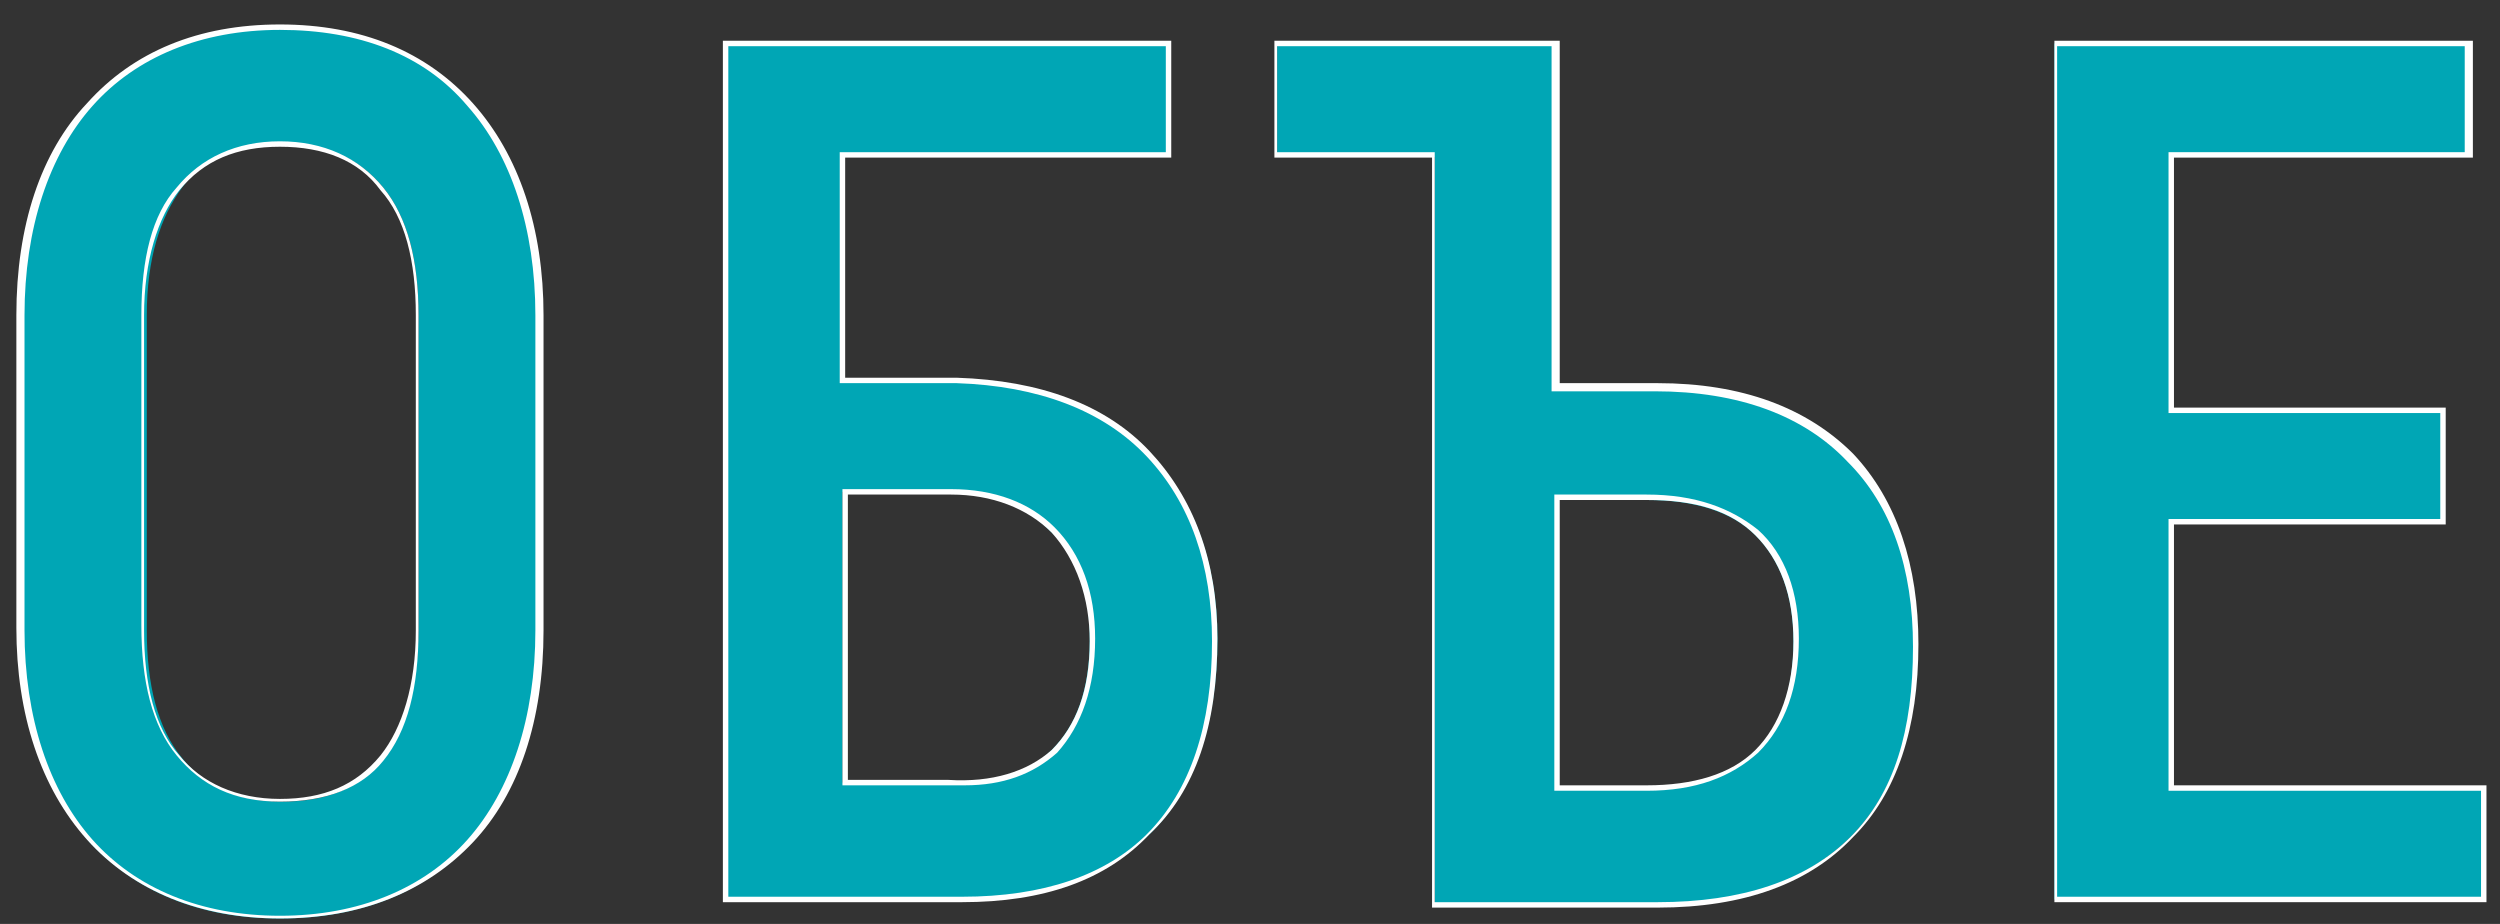
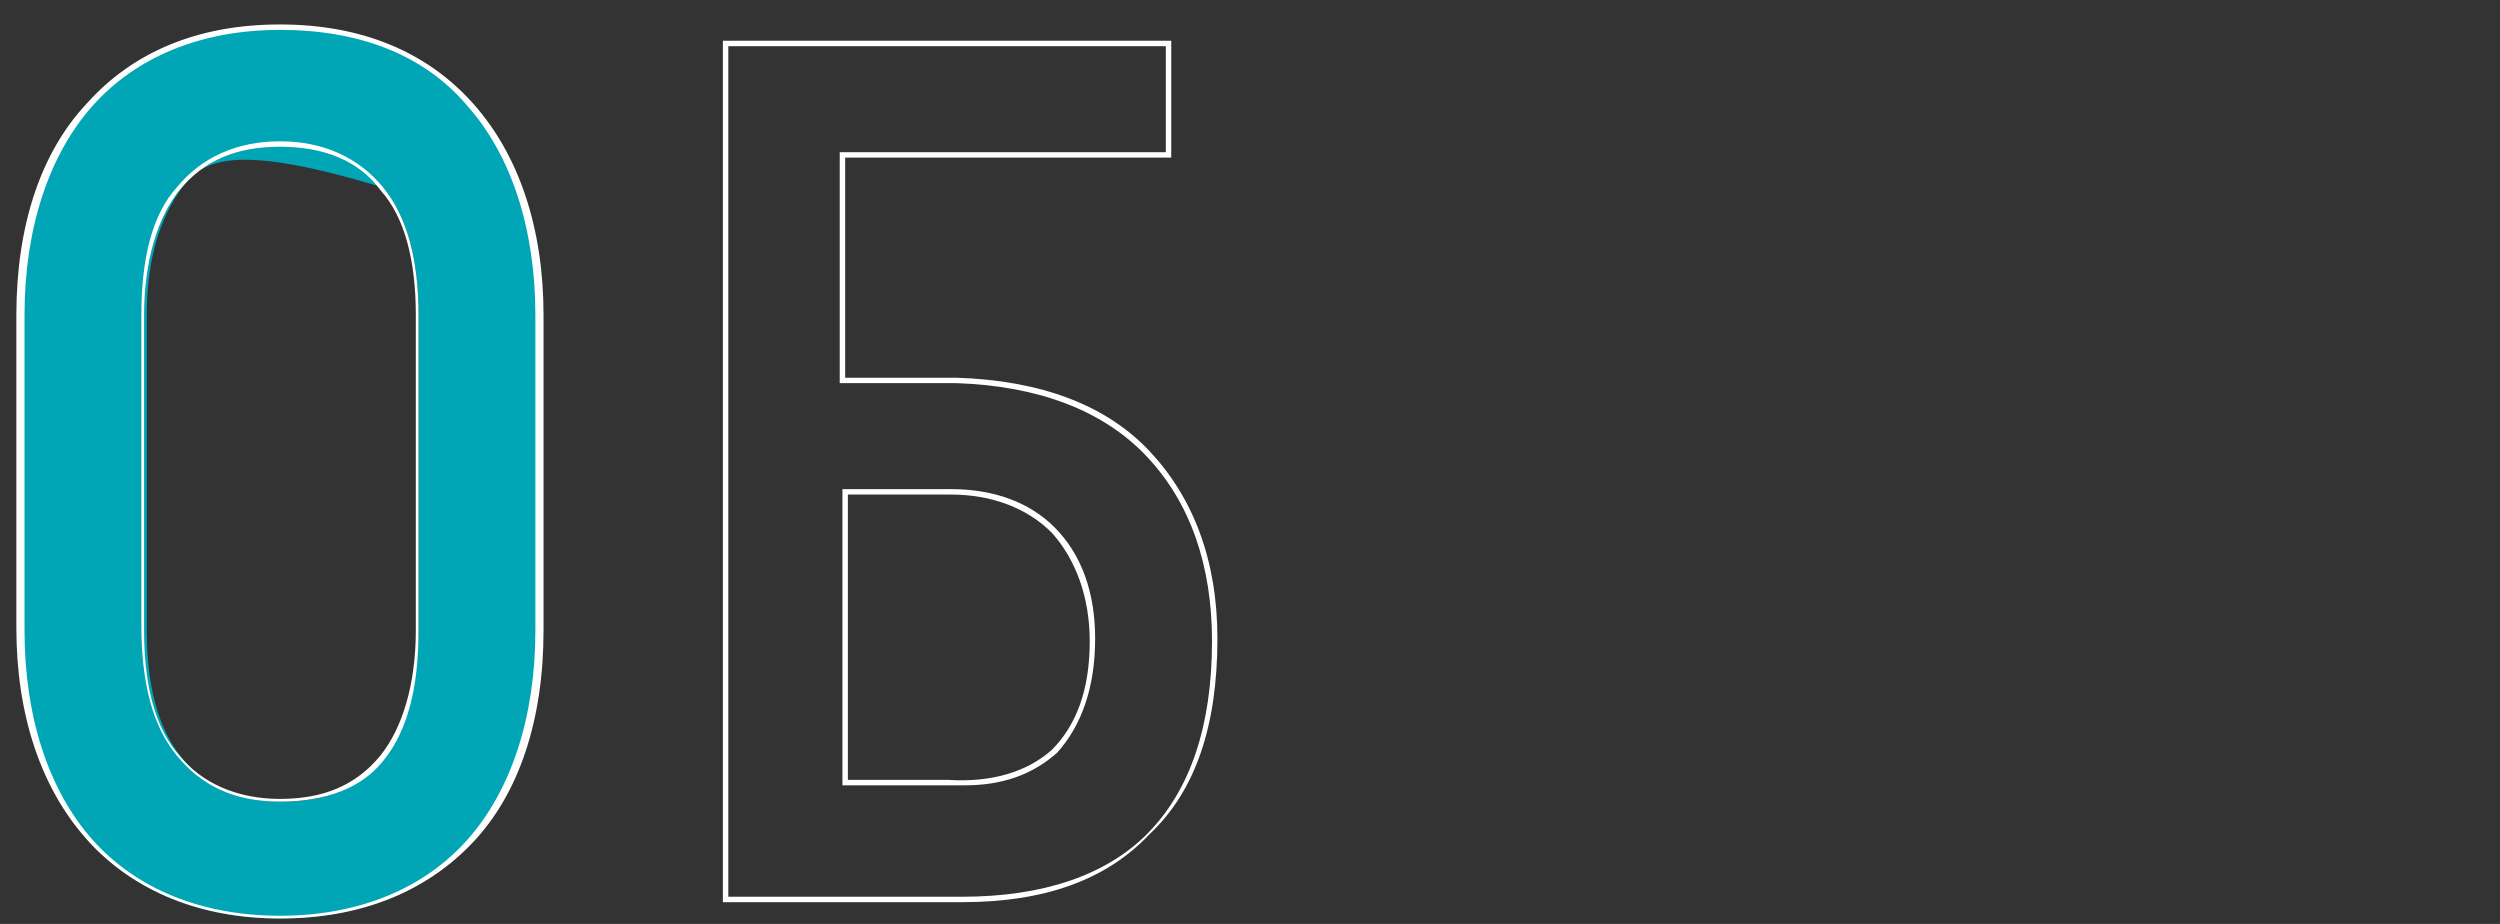
<svg xmlns="http://www.w3.org/2000/svg" width="92" height="34" viewBox="0 0 92 34" fill="none">
  <rect x="0" y="0" width="92" height="34" fill="#333333" stroke="none" />
-   <path d="M0.802 23.1V11.6C0.802 8.3 1.702 5.7 3.302 3.8C4.902 2 7.302 1 10.302 1C13.302 1 15.601 2 17.302 3.8C18.901 5.6 19.802 8.3 19.802 11.6V23.2C19.802 26.5 18.901 29.1 17.302 31C15.701 32.8 13.302 33.8 10.302 33.8C7.302 33.8 5.002 32.8 3.302 31C1.702 29.1 0.802 26.4 0.802 23.1ZM15.402 23.1V11.6C15.402 9.6 15.002 8 14.101 6.9C13.201 5.8 12.002 5.3 10.402 5.3C8.802 5.3 7.502 5.8 6.702 6.9C5.902 8 5.402 9.5 5.402 11.6V23.2C5.402 25.2 5.802 26.8 6.702 27.9C7.602 29 8.802 29.5 10.402 29.5C12.002 29.5 13.302 29 14.101 27.9C14.902 26.7 15.402 25.2 15.402 23.1Z" fill="#00A6B5" />
+   <path d="M0.802 23.1V11.6C0.802 8.3 1.702 5.7 3.302 3.8C4.902 2 7.302 1 10.302 1C13.302 1 15.601 2 17.302 3.8C18.901 5.6 19.802 8.3 19.802 11.6V23.2C19.802 26.5 18.901 29.1 17.302 31C15.701 32.8 13.302 33.8 10.302 33.8C7.302 33.8 5.002 32.8 3.302 31C1.702 29.1 0.802 26.4 0.802 23.1ZM15.402 23.1V11.6C15.402 9.6 15.002 8 14.101 6.9C8.802 5.3 7.502 5.8 6.702 6.9C5.902 8 5.402 9.5 5.402 11.6V23.2C5.402 25.2 5.802 26.8 6.702 27.9C7.602 29 8.802 29.5 10.402 29.5C12.002 29.5 13.302 29 14.101 27.9C14.902 26.7 15.402 25.2 15.402 23.1Z" fill="#00A6B5" />
  <path d="M10.302 33.8C7.402 33.8 4.902 32.8 3.202 30.9C1.502 29 0.602 26.3 0.602 23.1V11.6C0.602 8.3 1.502 5.6 3.202 3.8C4.902 1.9 7.302 0.9 10.302 0.9C13.302 0.9 15.702 1.9 17.402 3.8C19.102 5.7 20.002 8.4 20.002 11.6V23.2C20.002 26.5 19.102 29.2 17.402 31C15.702 32.8 13.302 33.8 10.302 33.8ZM10.302 1.1C7.402 1.1 5.002 2.1 3.402 3.9C1.802 5.7 0.902 8.4 0.902 11.6V23.2C0.902 26.4 1.802 29.1 3.402 30.9C5.002 32.7 7.402 33.7 10.302 33.7C13.202 33.7 15.602 32.7 17.202 30.9C18.802 29.1 19.702 26.4 19.702 23.2V11.6C19.702 8.4 18.802 5.7 17.202 3.9C15.602 2 13.202 1.1 10.302 1.1ZM10.302 29.5C8.602 29.5 7.402 28.9 6.502 27.8C5.602 26.7 5.202 25.1 5.202 23V11.6C5.202 9.5 5.602 7.9 6.502 6.9C7.402 5.8 8.702 5.2 10.302 5.2C11.902 5.2 13.202 5.8 14.102 6.9C15.002 8 15.402 9.6 15.402 11.6V23.2C15.402 25.3 15.002 26.9 14.102 28C13.302 29 12.002 29.5 10.302 29.5ZM10.302 5.4C8.702 5.4 7.502 5.9 6.602 7C5.802 8 5.302 9.6 5.302 11.6V23.2C5.302 25.2 5.702 26.8 6.602 27.8C7.402 28.8 8.702 29.4 10.302 29.4C11.902 29.4 13.102 28.9 14.002 27.8C14.802 26.8 15.302 25.2 15.302 23.2V11.6C15.302 9.6 14.902 8 14.002 7C13.202 5.9 11.902 5.4 10.302 5.4Z" fill="white" />
-   <path d="M35.403 33.1H26.703V1.6H43.003V5.7H31.103H31.003V5.8V13.9V14H31.103H35.203C38.303 14.1 40.703 15.1 42.303 16.7C43.903 18.3 44.803 20.7 44.803 23.5C44.803 26.7 43.903 29.1 42.403 30.6C40.703 32.3 38.303 33.1 35.403 33.1ZM31.103 18.1H31.003V18.2V28.7V28.8H31.103H34.903C36.503 28.9 37.803 28.5 38.703 27.6C39.603 26.7 40.103 25.4 40.103 23.5C40.103 21.8 39.603 20.4 38.603 19.5C37.703 18.6 36.403 18.1 34.803 18.1H31.103V18.1Z" fill="#00A6B5" />
  <path d="M35.402 33.2H26.602V1.5H43.102V5.8H31.102V13.9H35.202C38.302 14 40.702 14.9 42.301 16.6C43.901 18.3 44.801 20.6 44.801 23.5C44.801 26.7 44.002 29.1 42.301 30.7C40.702 32.4 38.402 33.2 35.402 33.2ZM26.802 33H35.402C38.402 33 40.702 32.2 42.202 30.7C43.802 29.1 44.602 26.7 44.602 23.6C44.602 20.8 43.802 18.5 42.202 16.8C40.602 15.1 38.202 14.2 35.202 14.1H30.902V5.6H42.902V1.7H26.802V33V33ZM35.502 28.9C35.302 28.9 35.102 28.9 35.002 28.9H31.002V18H35.002C36.602 18 37.902 18.5 38.802 19.4C39.802 20.4 40.301 21.8 40.301 23.5C40.301 25.3 39.802 26.7 38.902 27.7C38.002 28.5 36.902 28.9 35.502 28.9ZM31.102 28.7H34.902C36.502 28.8 37.802 28.4 38.702 27.6C39.602 26.7 40.102 25.4 40.102 23.6C40.102 22 39.602 20.6 38.702 19.6C37.802 18.7 36.502 18.2 35.002 18.2H31.202V28.7H31.102Z" fill="white" />
-   <path d="M52.8 5.8L52.7 5.7H47V1.6H57.3V14.1V14.2H57.4H61C64.2 14.2 66.6 15.2 68.1 16.8C69.7 18.5 70.5 20.8 70.5 23.7C70.5 26.8 69.7 29.2 68.1 30.8C66.5 32.4 64.1 33.3 61 33.3H52.8V5.8V5.8ZM57.4 18.3H57.3V18.4V28.9V29H57.4H60.6C62.3 29 63.7 28.6 64.6 27.7C65.5 26.8 66 25.4 66 23.6C66 21.9 65.5 20.6 64.6 19.7C63.7 18.8 62.3 18.4 60.6 18.4H57.4V18.3Z" fill="#00A6B5" />
-   <path d="M60.998 33.4H52.699V5.8H46.898V1.5H57.398V14.1H60.998C64.098 14.1 66.499 15 68.198 16.7C69.799 18.4 70.598 20.8 70.598 23.7C70.598 26.8 69.799 29.2 68.198 30.8C66.599 32.5 64.198 33.4 60.998 33.4ZM52.898 33.2H60.998C64.098 33.2 66.498 32.4 68.098 30.8C69.698 29.2 70.398 26.9 70.398 23.8C70.398 20.9 69.598 18.6 67.998 17C66.398 15.3 63.998 14.4 60.898 14.4H57.098V1.7H46.998V5.6H52.798V33.2H52.898ZM60.598 29.1H57.199V18.2H60.598C62.398 18.2 63.699 18.7 64.698 19.5C65.698 20.4 66.198 21.8 66.198 23.5C66.198 25.3 65.698 26.7 64.698 27.7C63.699 28.6 62.398 29.1 60.598 29.1ZM57.398 28.9H60.598C62.298 28.9 63.698 28.5 64.598 27.6C65.498 26.7 65.998 25.3 65.998 23.6C65.998 21.9 65.498 20.6 64.598 19.7C63.698 18.8 62.398 18.4 60.598 18.4H57.398V28.9Z" fill="white" />
-   <path d="M80.002 29H91.402V33.1H75.602V1.6H90.802V5.7H80.002H79.902V5.8V15V15.1H80.002H89.902V19.2H80.002H79.902V19.3V28.9V29H80.002Z" fill="#00A6B5" />
-   <path d="M91.602 33.2H75.602V1.5H91.002V5.8H80.002V15H90.002V19.3H80.002V28.9H91.502V33.2H91.602ZM75.702 33H91.302V29.1H79.802V19.1H89.802V15.2H79.802V5.6H90.702V1.7H75.702V33Z" fill="white" />
</svg>